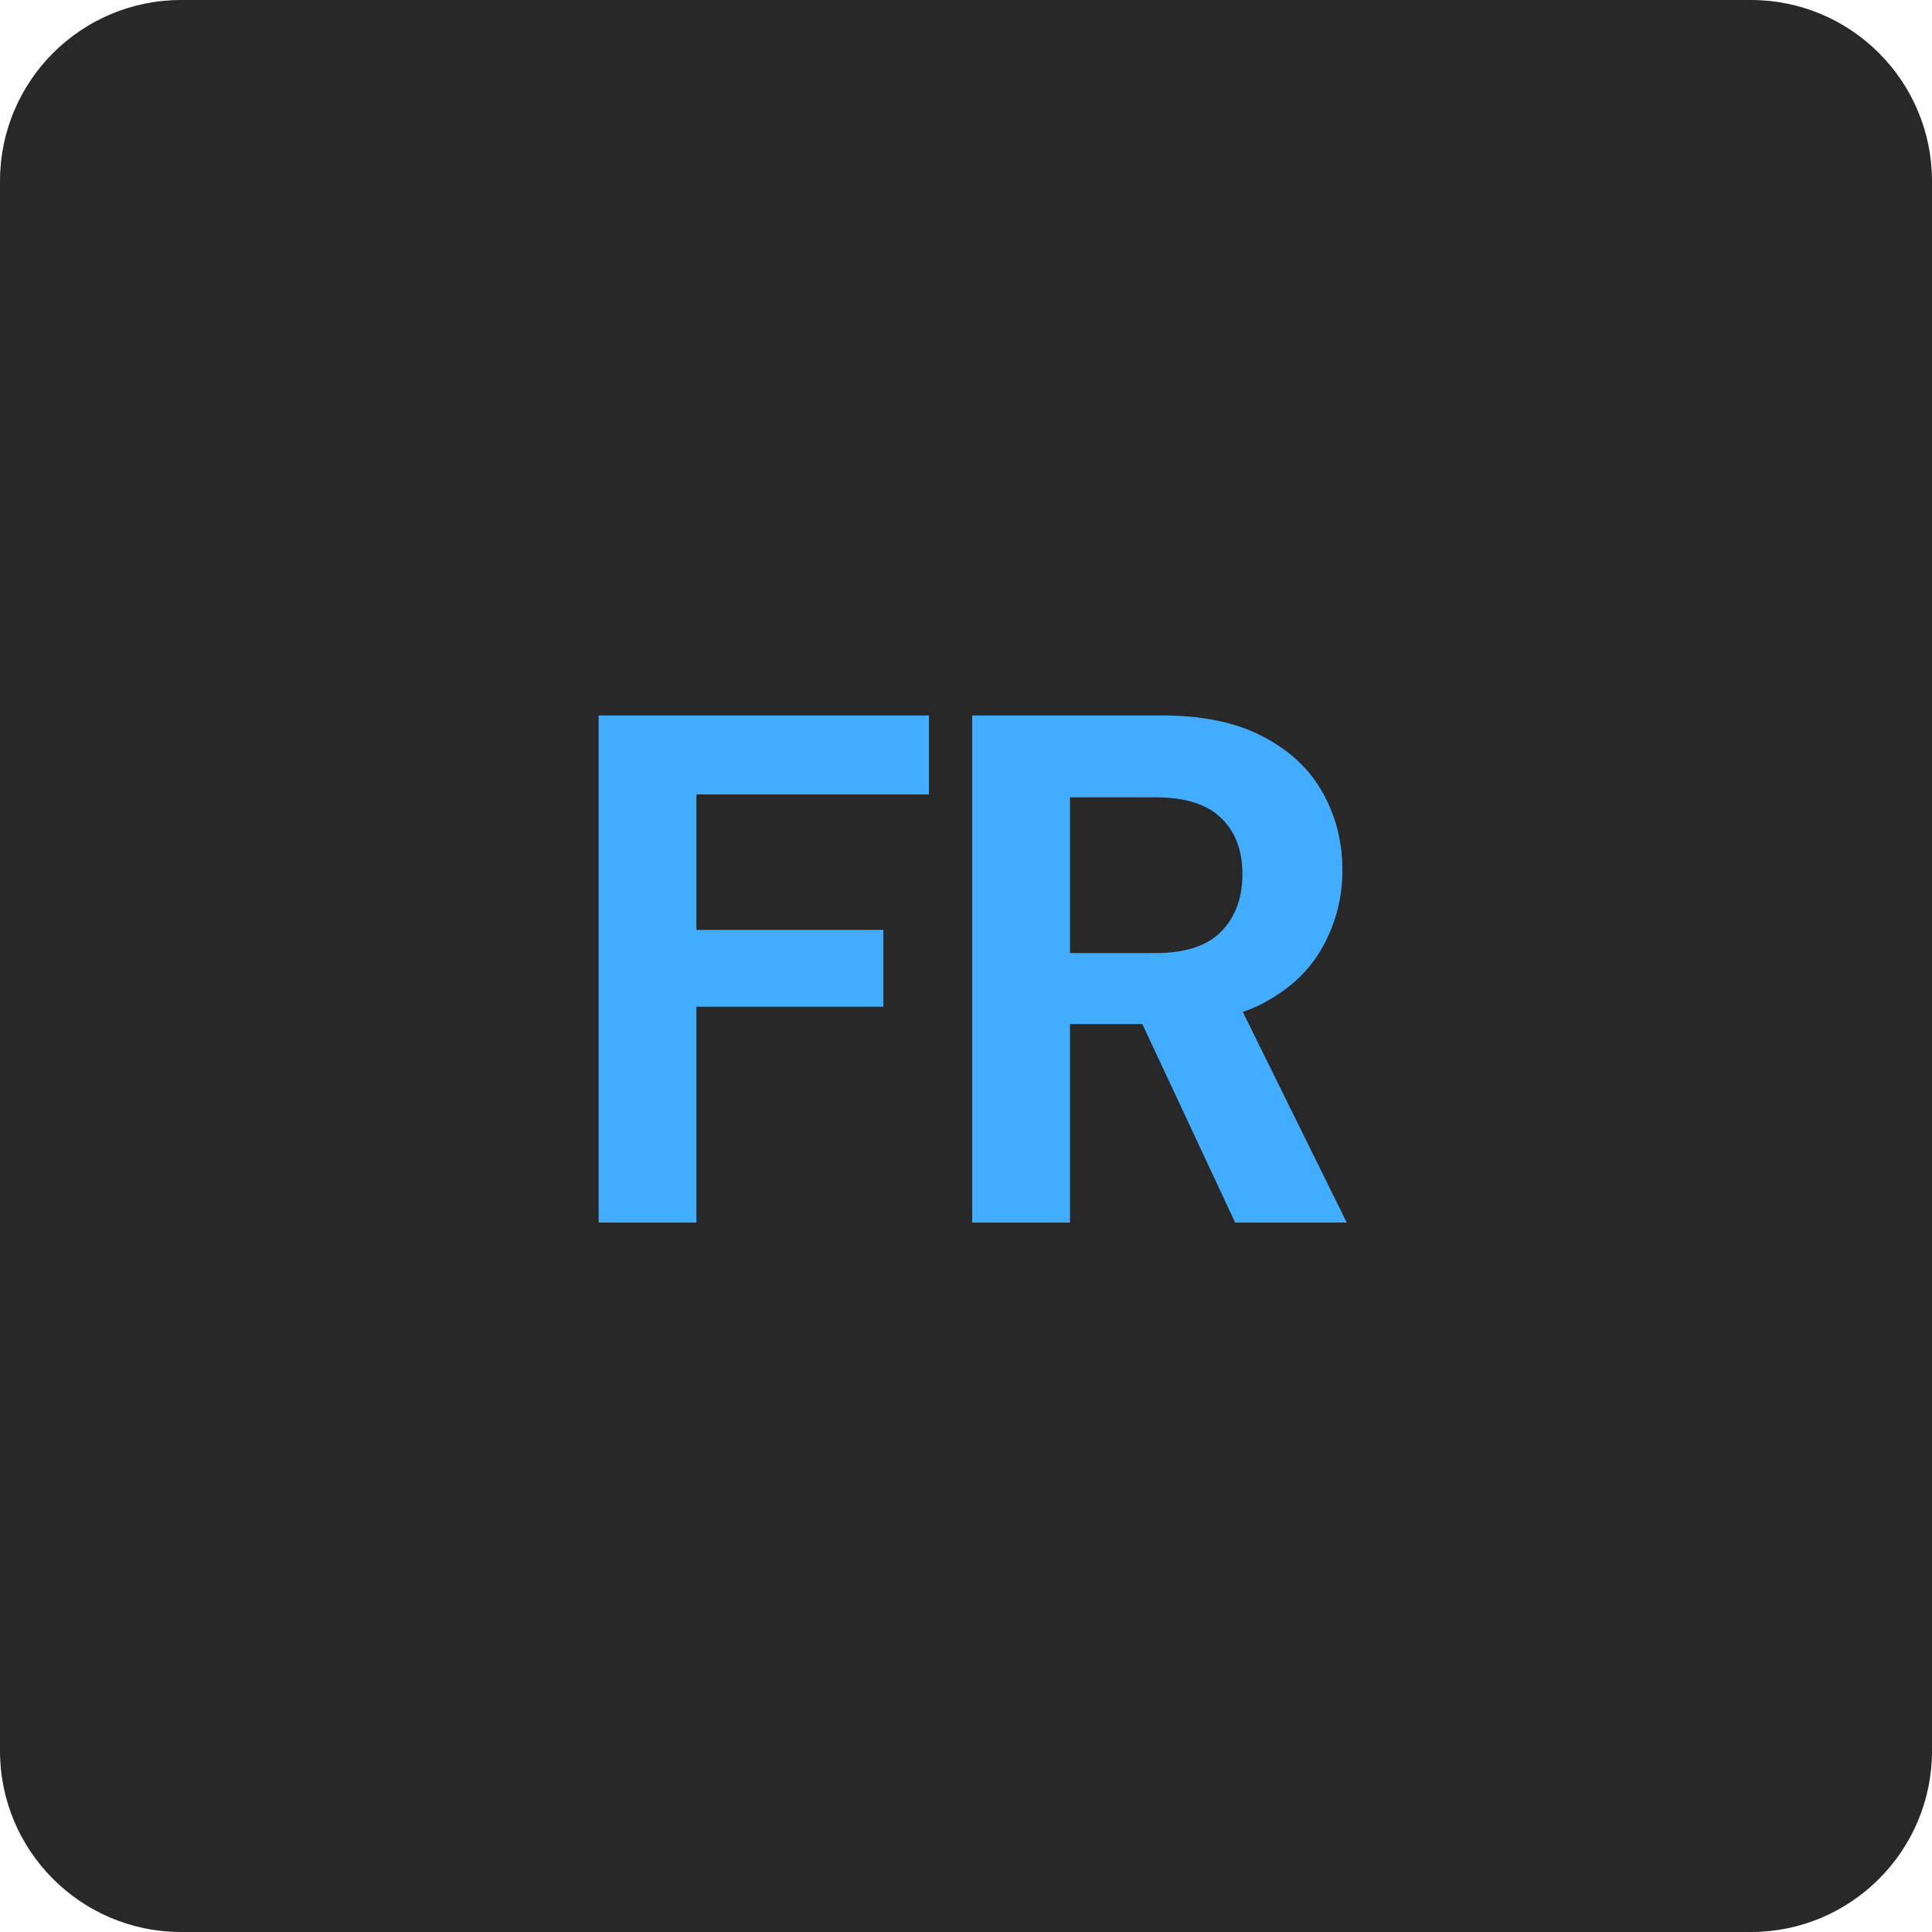
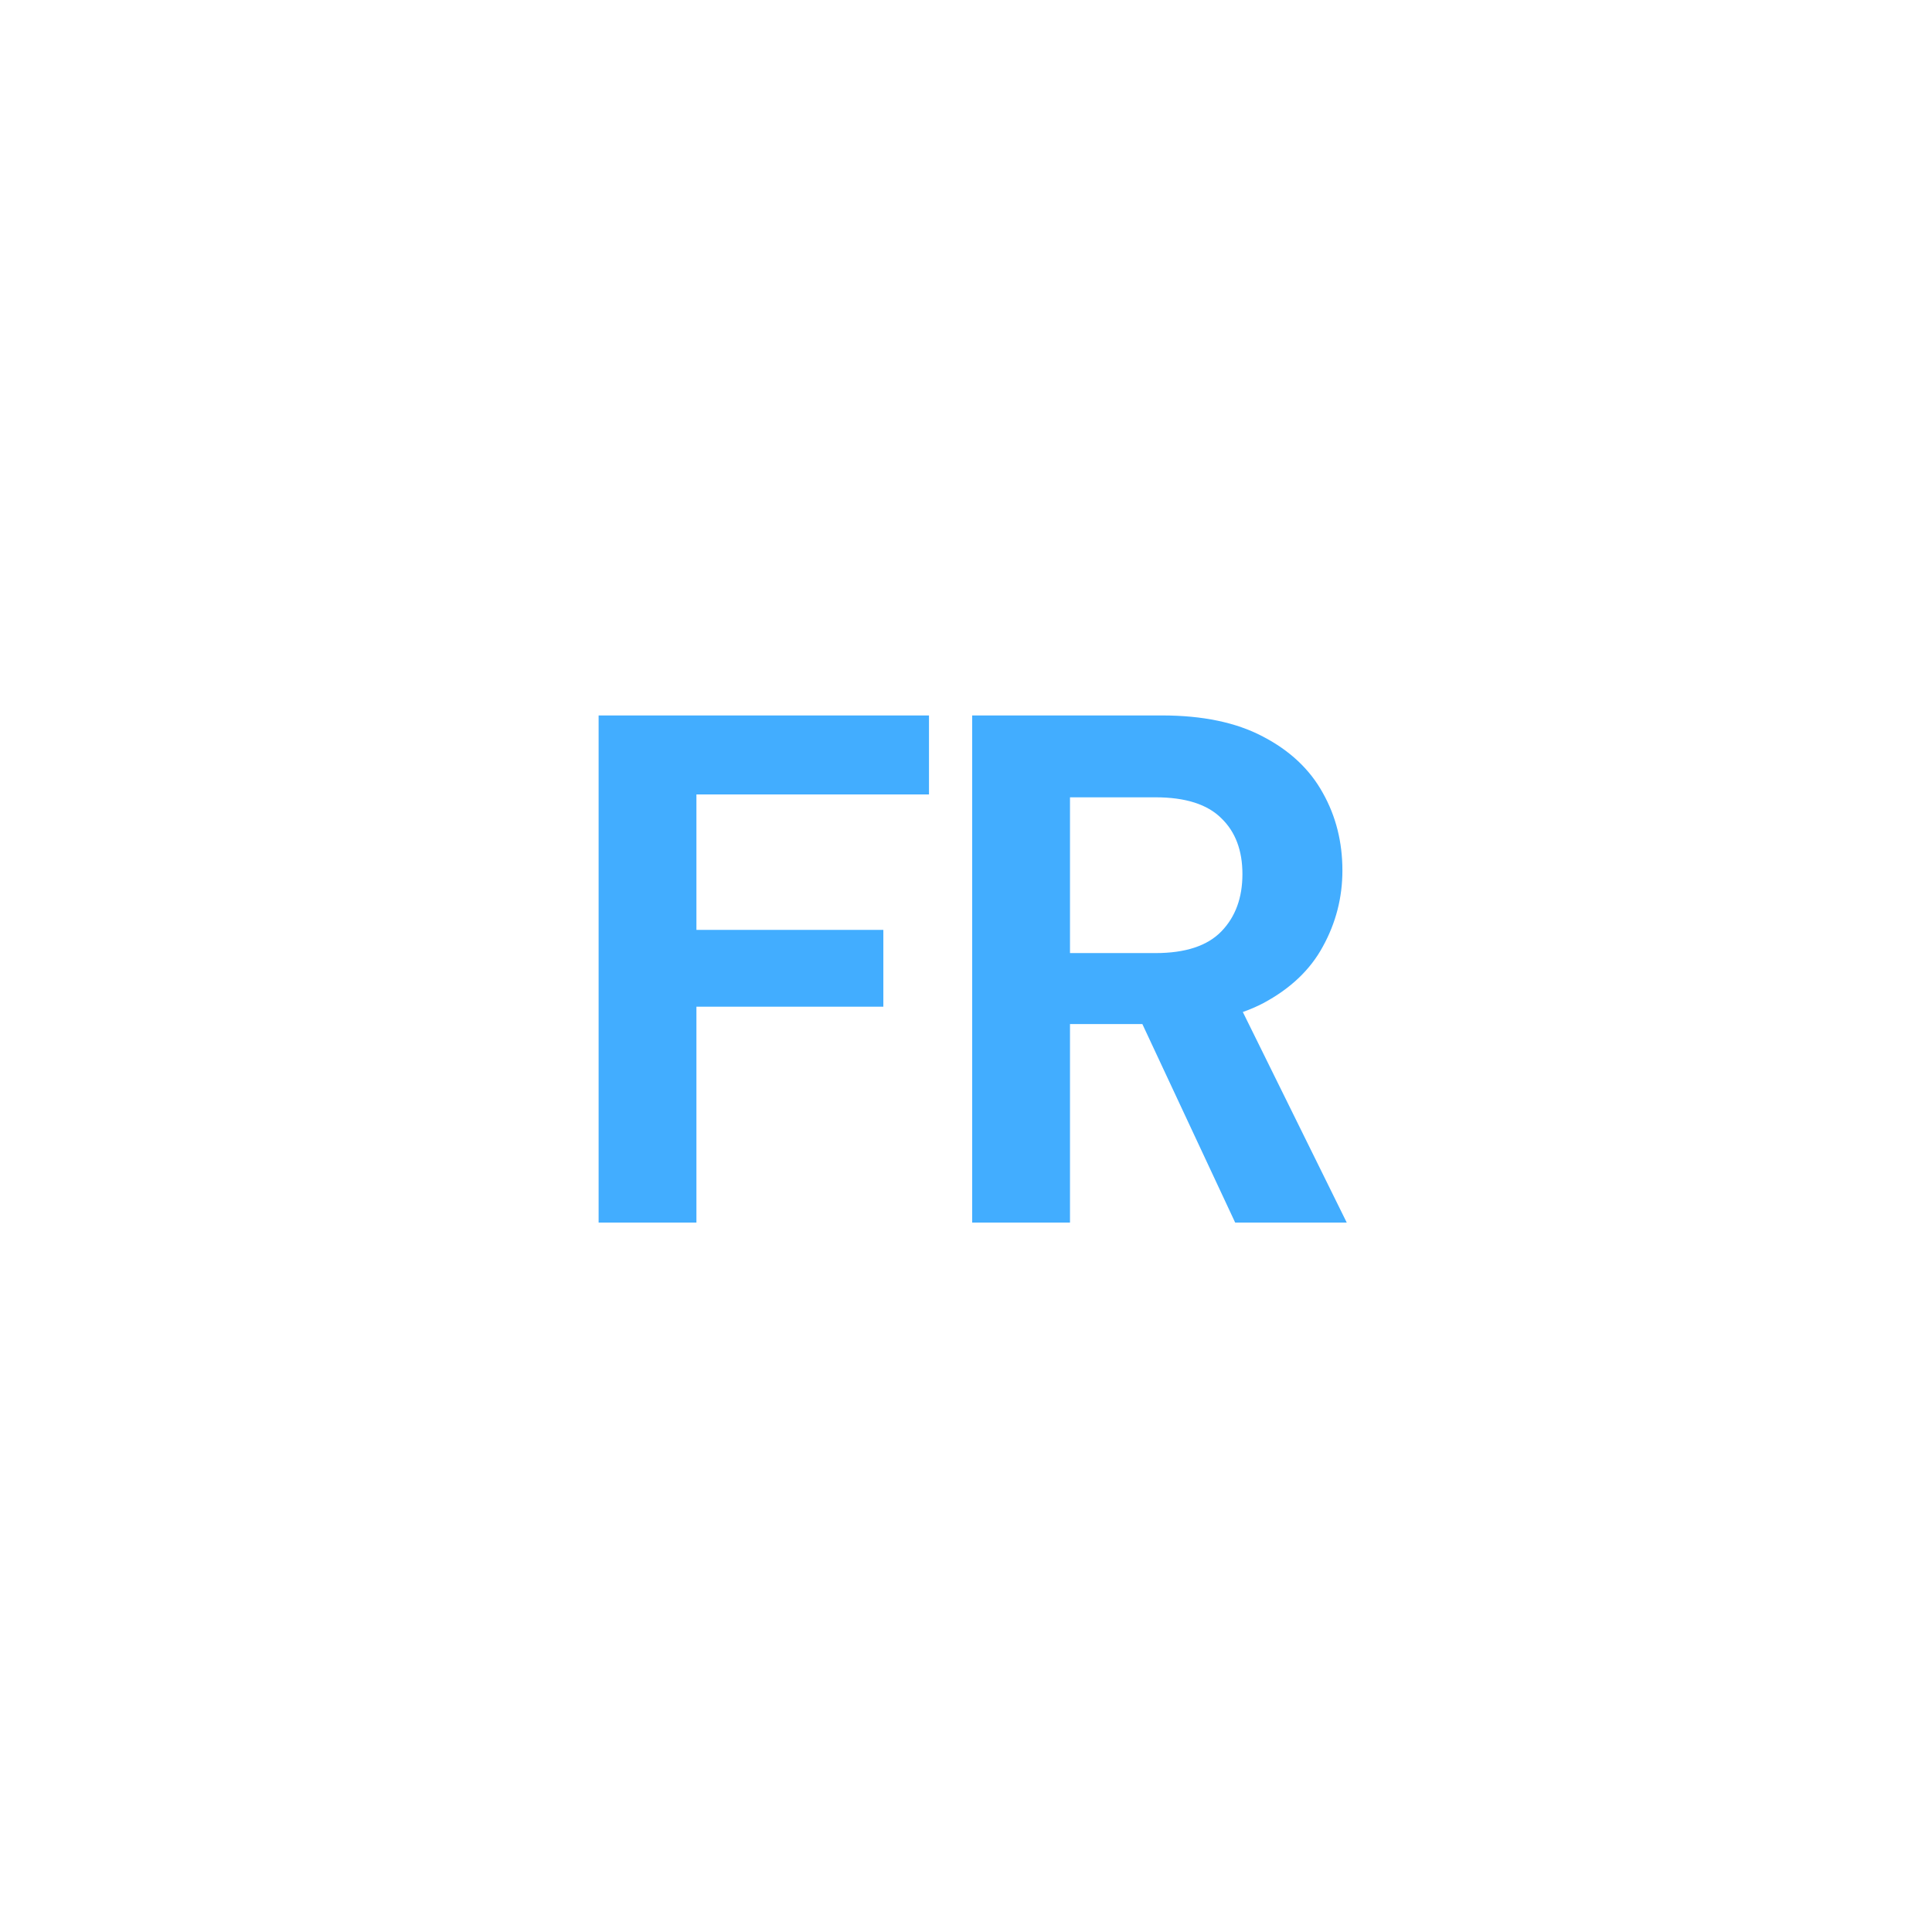
<svg xmlns="http://www.w3.org/2000/svg" width="128" height="128" viewBox="0 0 128 128" fill="none">
-   <path d="M0 12C0 5.373 5.373 0 12 0H116C122.627 0 128 5.373 128 12V116C128 122.627 122.627 128 116 128H12C5.373 128 0 122.627 0 116V12Z" fill="#282828" />
  <path d="M39.66 81V47.4H61.548V52.632H46.14V61.608H58.524V66.696H46.14V81H39.66ZM64.41 81V47.4H76.986C79.674 47.4 81.898 47.864 83.658 48.792C85.45 49.72 86.778 50.968 87.642 52.536C88.506 54.072 88.938 55.784 88.938 57.672C88.938 59.464 88.506 61.144 87.642 62.712C86.81 64.248 85.498 65.496 83.706 66.456C81.946 67.384 79.674 67.848 76.89 67.848H70.89V81H64.41ZM81.834 81L74.922 66.216H81.93L89.226 81H81.834ZM70.89 63.144H76.554C78.538 63.144 79.994 62.664 80.922 61.704C81.85 60.744 82.314 59.48 82.314 57.912C82.314 56.344 81.85 55.112 80.922 54.216C79.994 53.288 78.538 52.824 76.554 52.824H70.89V63.144Z" fill="#42ADFF" />
</svg>